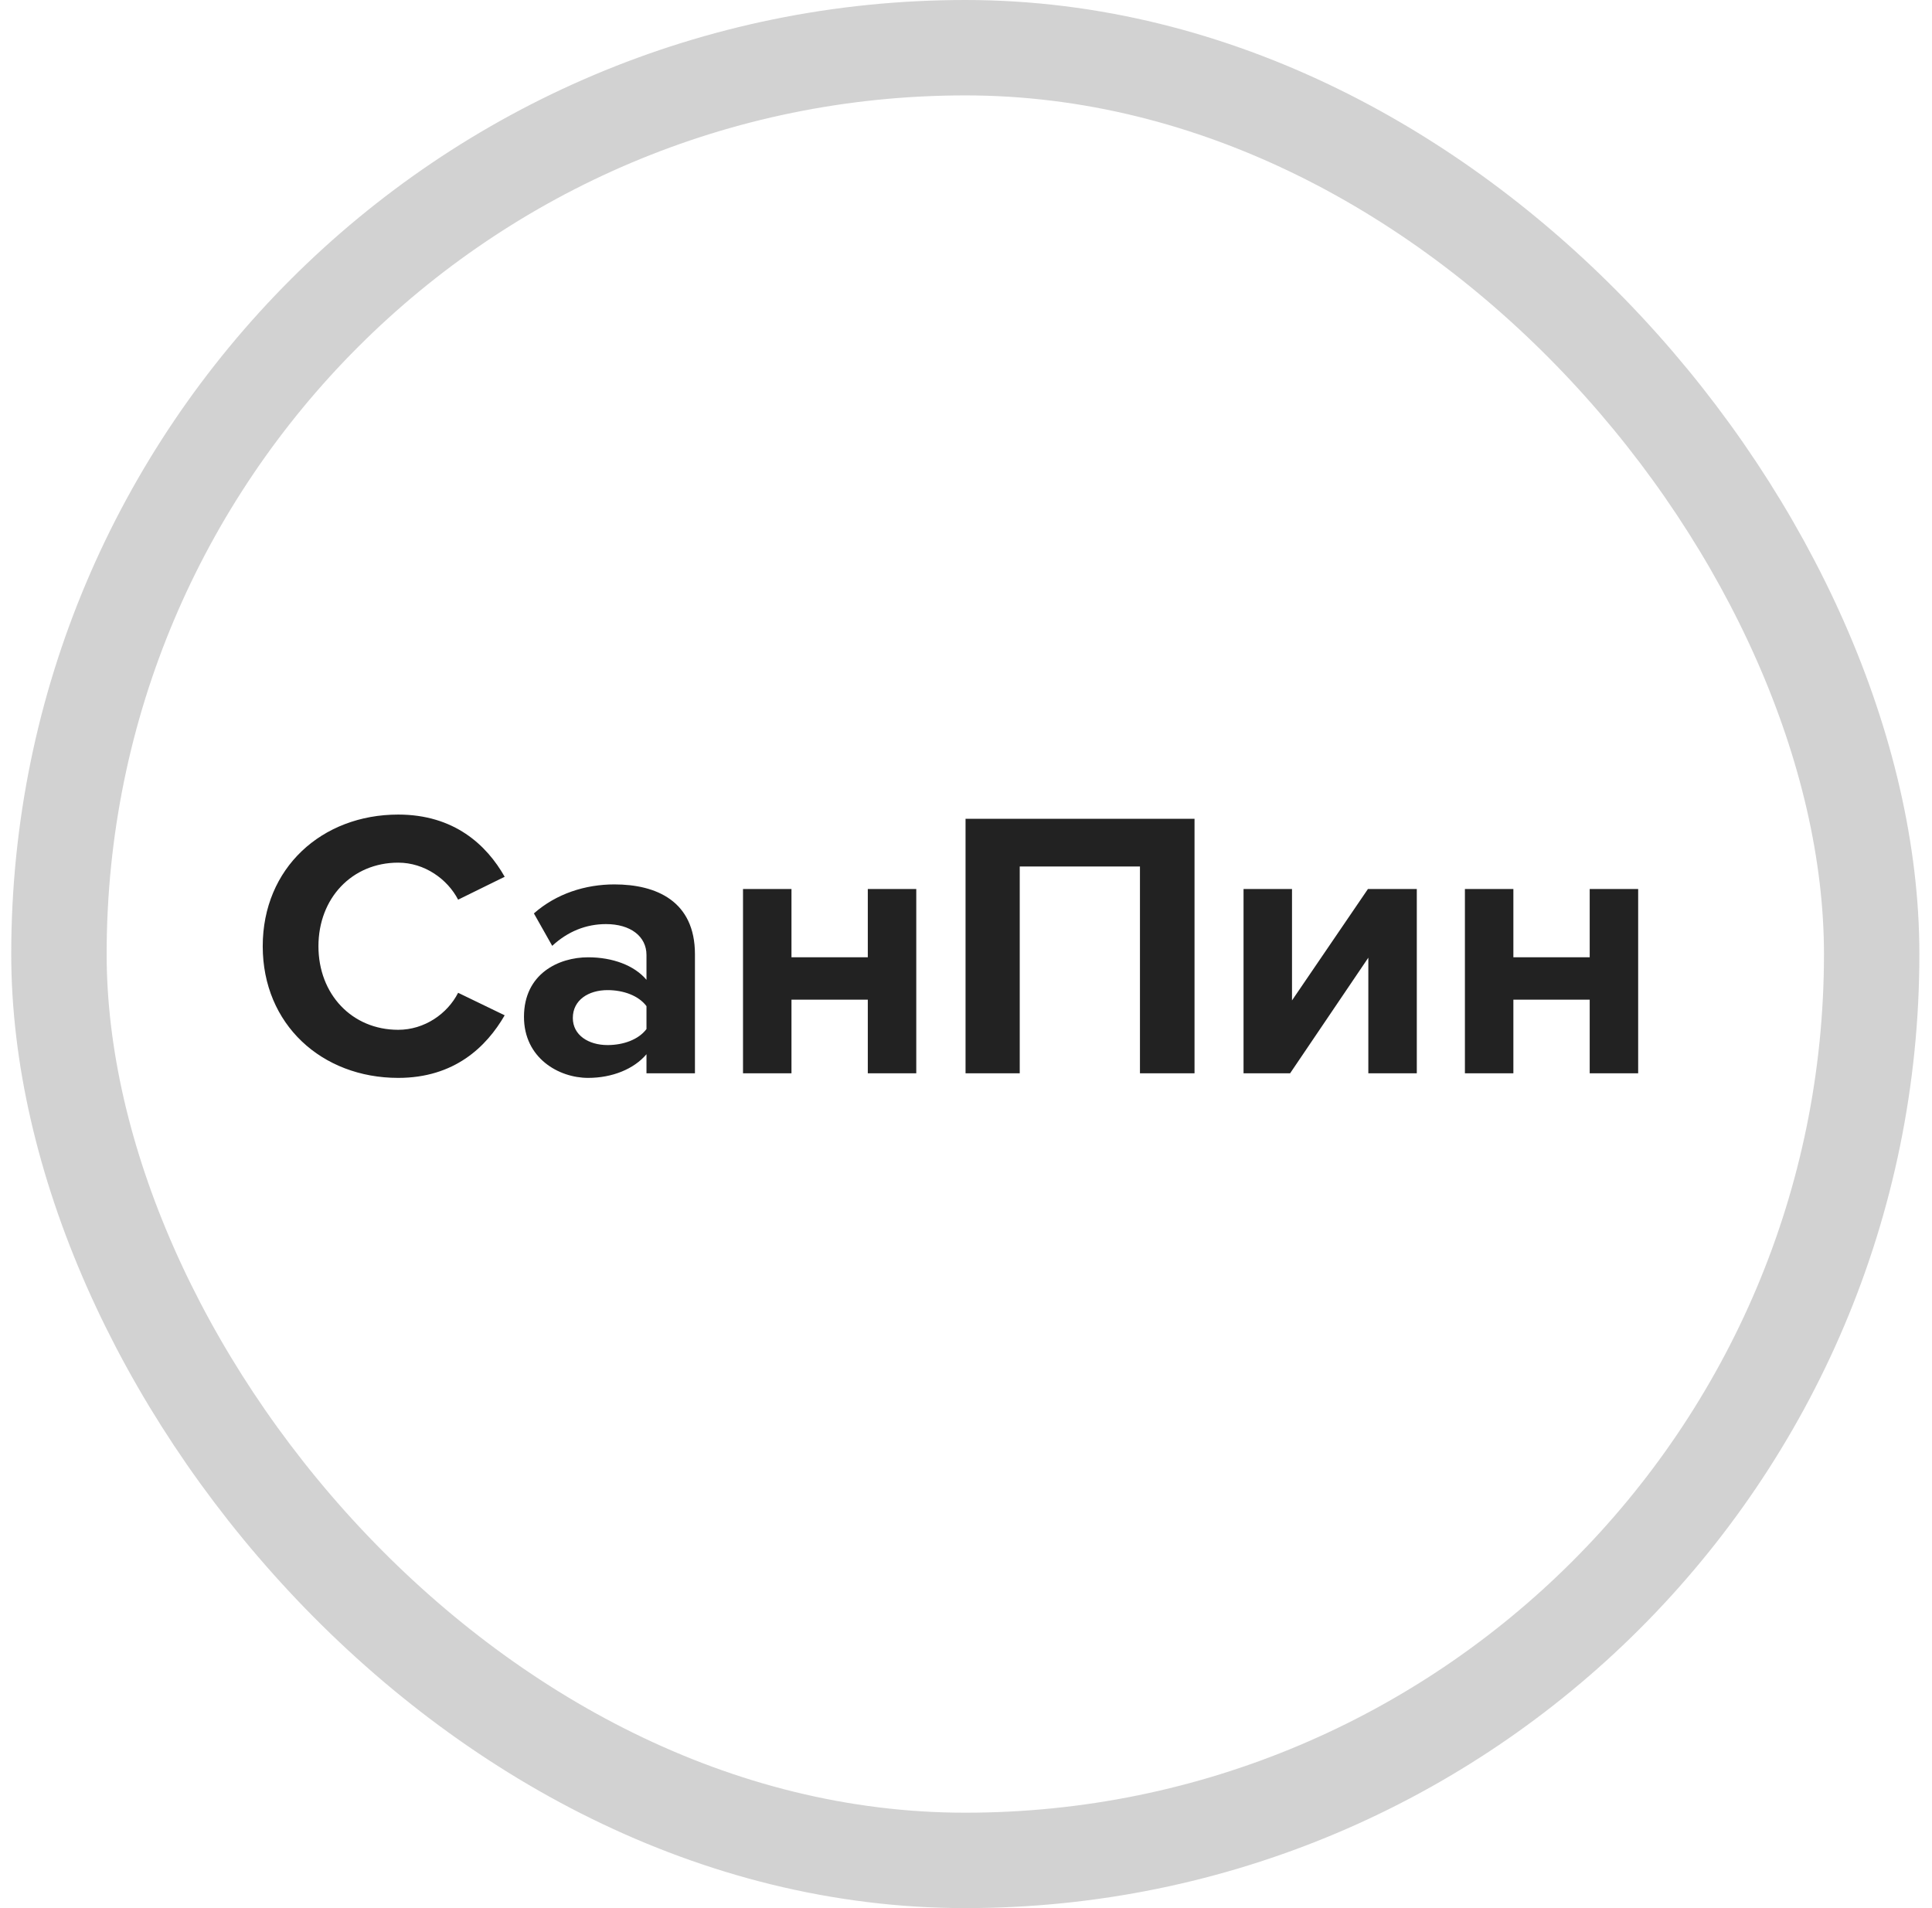
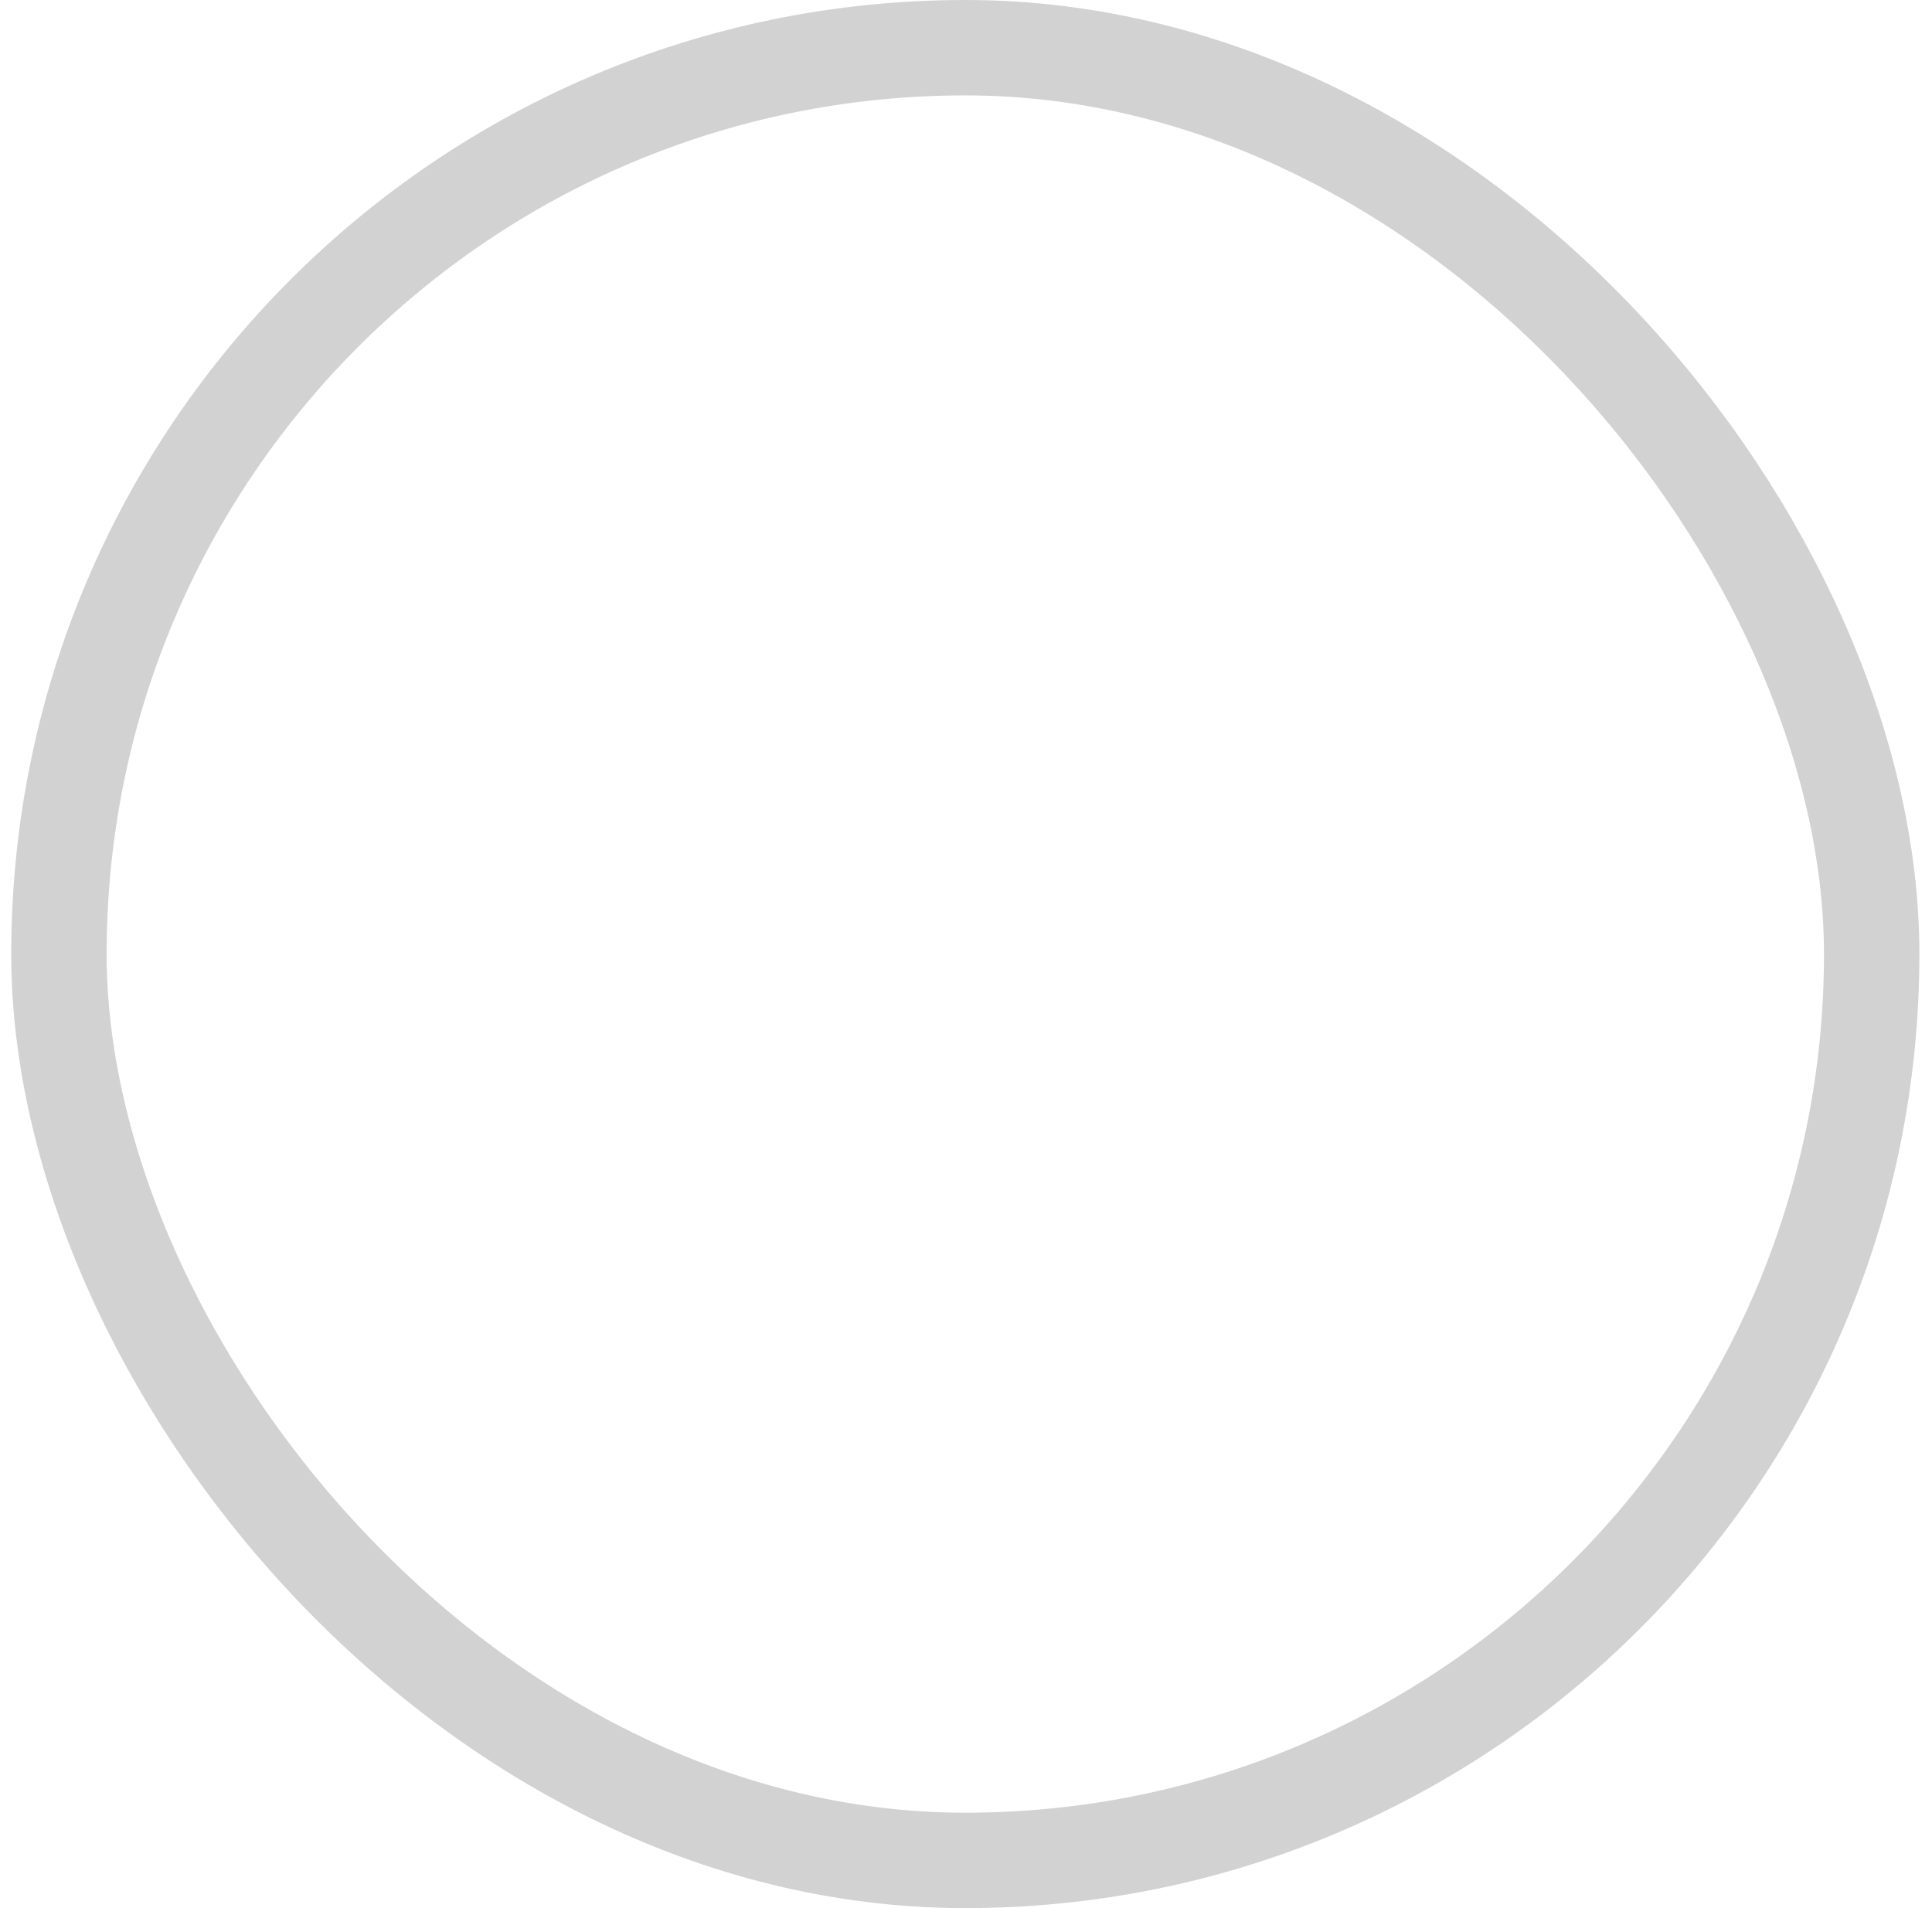
<svg xmlns="http://www.w3.org/2000/svg" width="81" height="80" viewBox="0 0 81 80" fill="none">
  <rect x="2.471" y="2" width="76" height="76" rx="38" stroke="#222222" stroke-opacity="0.2" stroke-width="4" />
-   <path d="M16.695 45.192C13.495 45.192 11.015 42.952 11.015 39.672C11.015 36.392 13.495 34.152 16.695 34.152C19.047 34.152 20.407 35.432 21.159 36.76L19.207 37.72C18.759 36.856 17.799 36.168 16.695 36.168C14.759 36.168 13.351 37.656 13.351 39.672C13.351 41.688 14.759 43.176 16.695 43.176C17.799 43.176 18.759 42.504 19.207 41.624L21.159 42.568C20.391 43.896 19.047 45.192 16.695 45.192ZM29.136 45H27.104V44.2C26.576 44.824 25.664 45.192 24.656 45.192C23.424 45.192 21.968 44.36 21.968 42.632C21.968 40.824 23.424 40.136 24.656 40.136C25.68 40.136 26.592 40.472 27.104 41.08V40.04C27.104 39.256 26.432 38.744 25.408 38.744C24.576 38.744 23.808 39.048 23.152 39.656L22.384 38.296C23.328 37.464 24.544 37.08 25.76 37.08C27.52 37.08 29.136 37.784 29.136 40.008V45ZM25.472 43.816C26.128 43.816 26.768 43.592 27.104 43.144V42.184C26.768 41.736 26.128 41.512 25.472 41.512C24.672 41.512 24.016 41.928 24.016 42.68C24.016 43.4 24.672 43.816 25.472 43.816ZM33.183 45H31.151V37.272H33.183V40.136H36.383V37.272H38.415V45H36.383V41.912H33.183V45ZM50.081 45H47.793V36.328H42.753V45H40.481V34.328H50.081V45ZM54.088 45H52.136V37.272H54.168V41.944L57.352 37.272H59.4V45H57.368V40.152L54.088 45ZM63.449 45H61.417V37.272H63.449V40.136H66.649V37.272H68.681V45H66.649V41.912H63.449V45Z" fill="#222222" />
</svg>